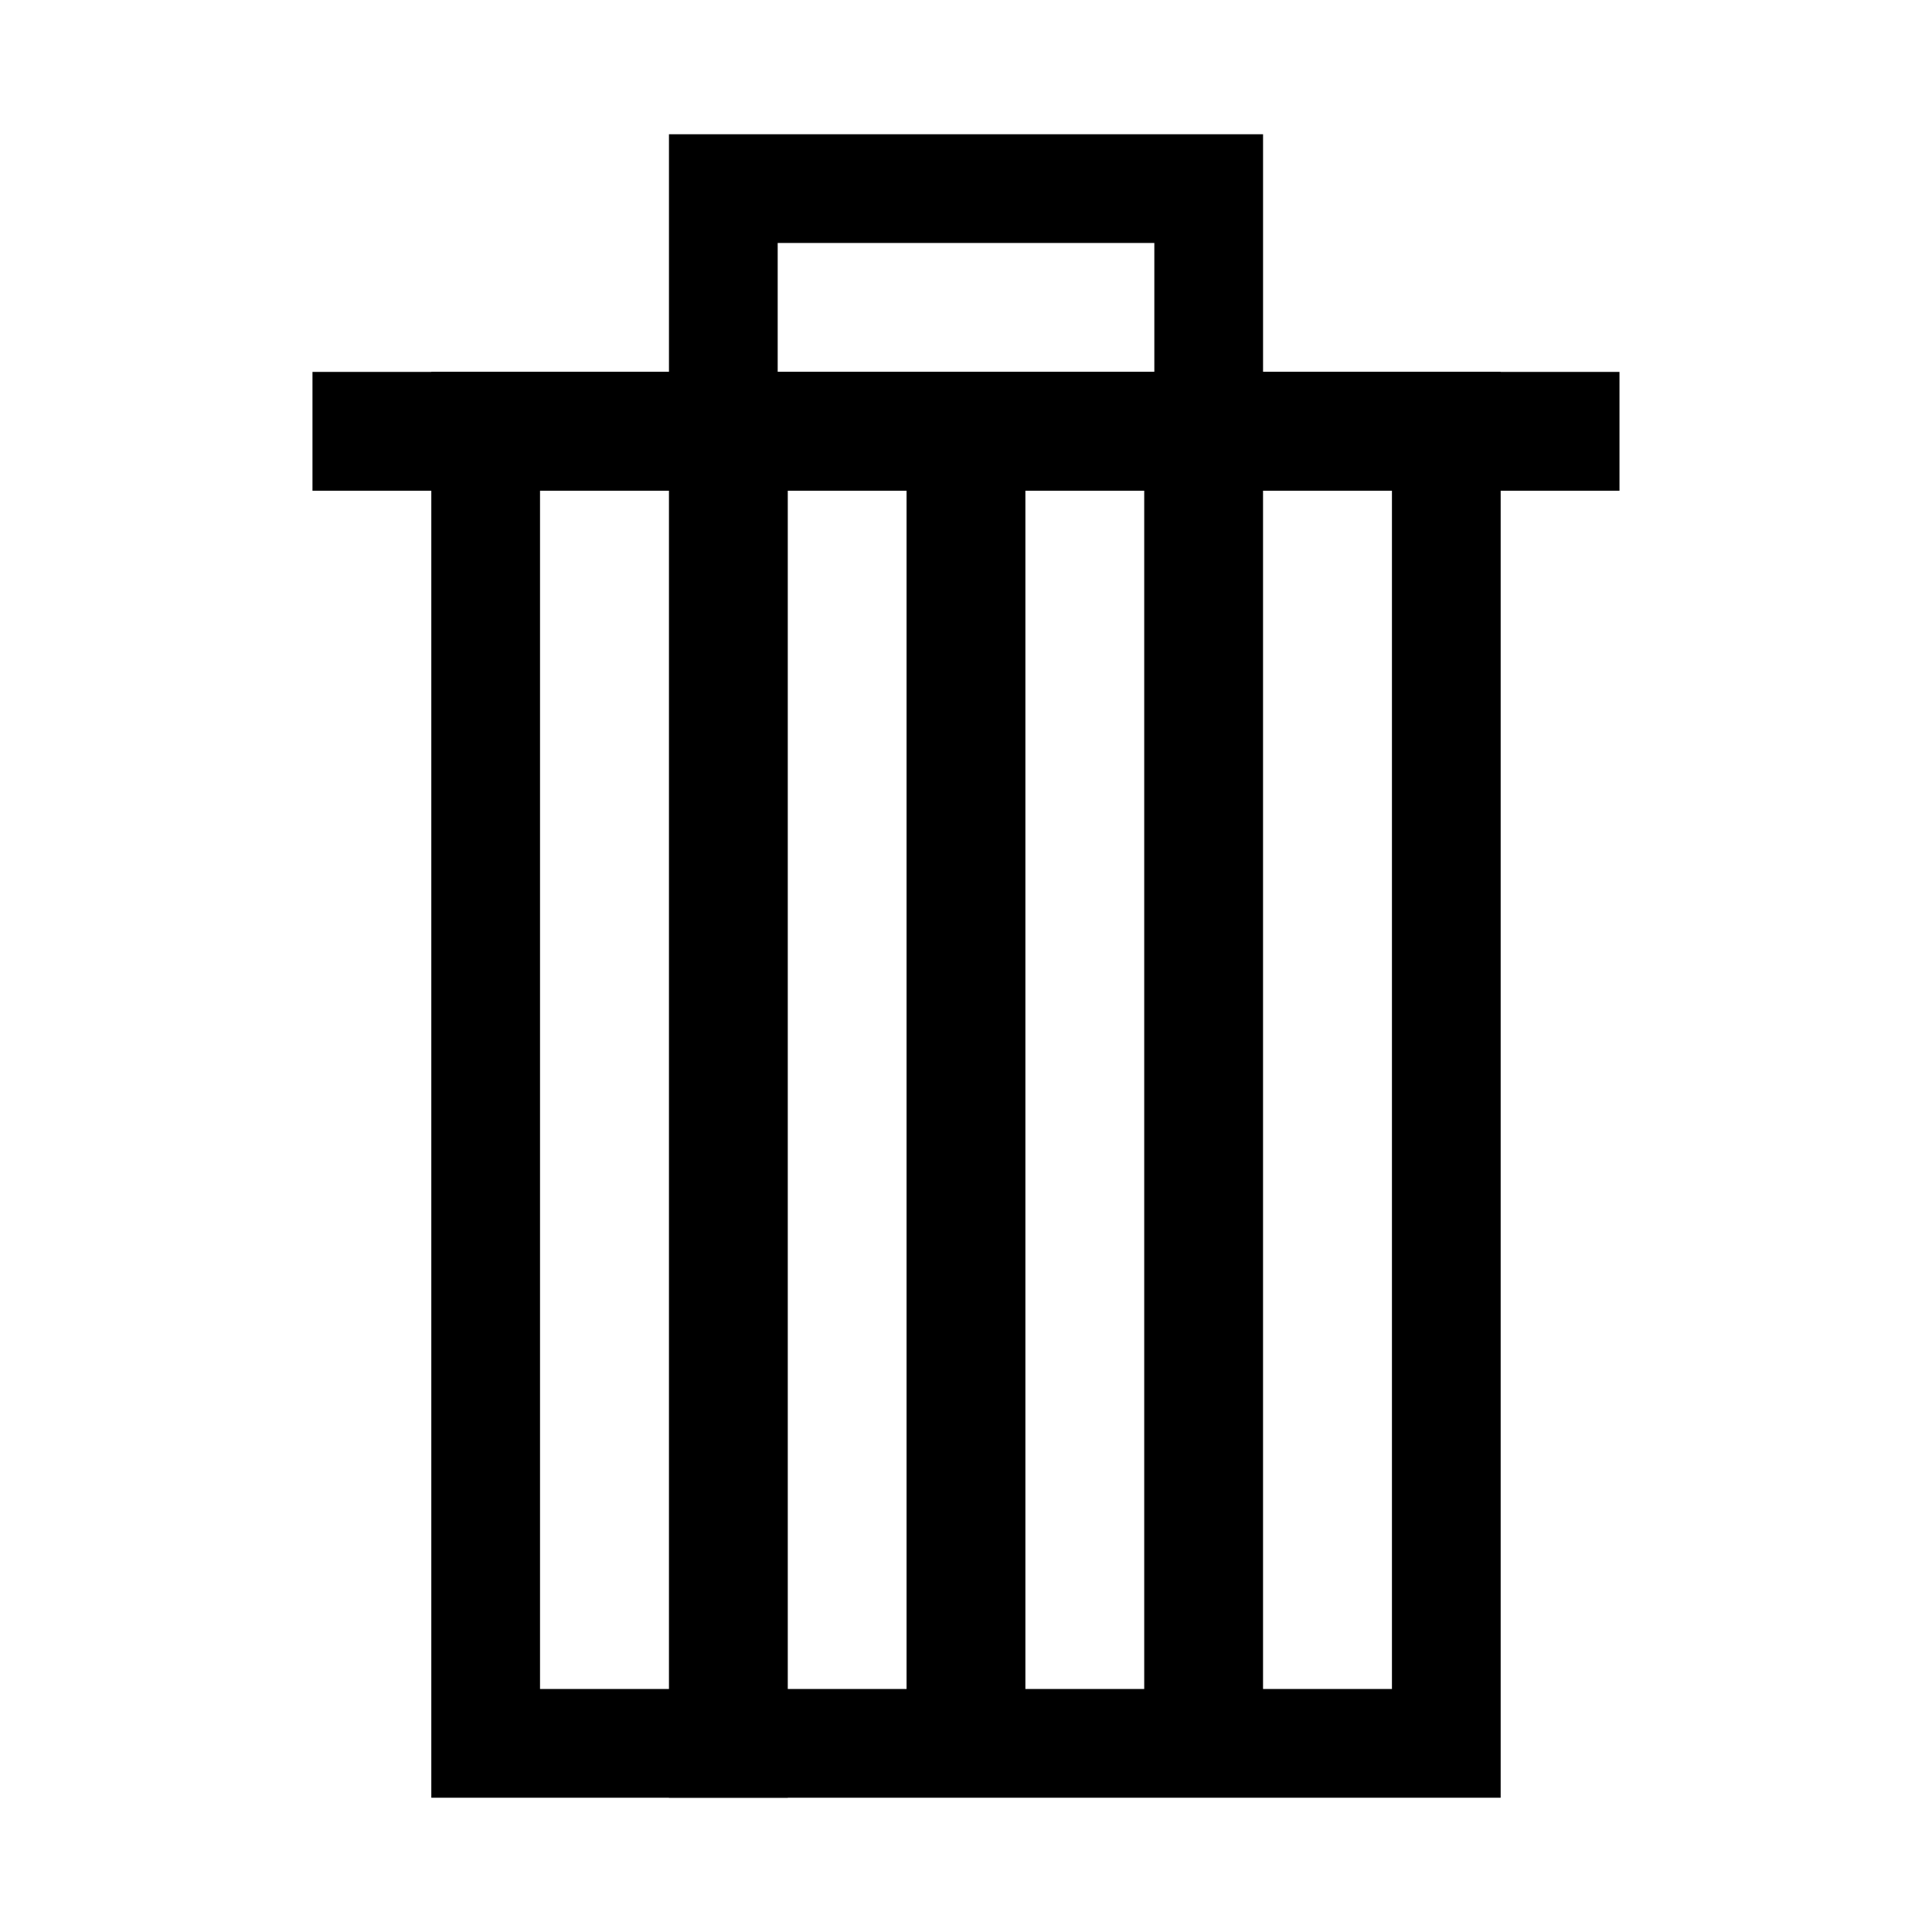
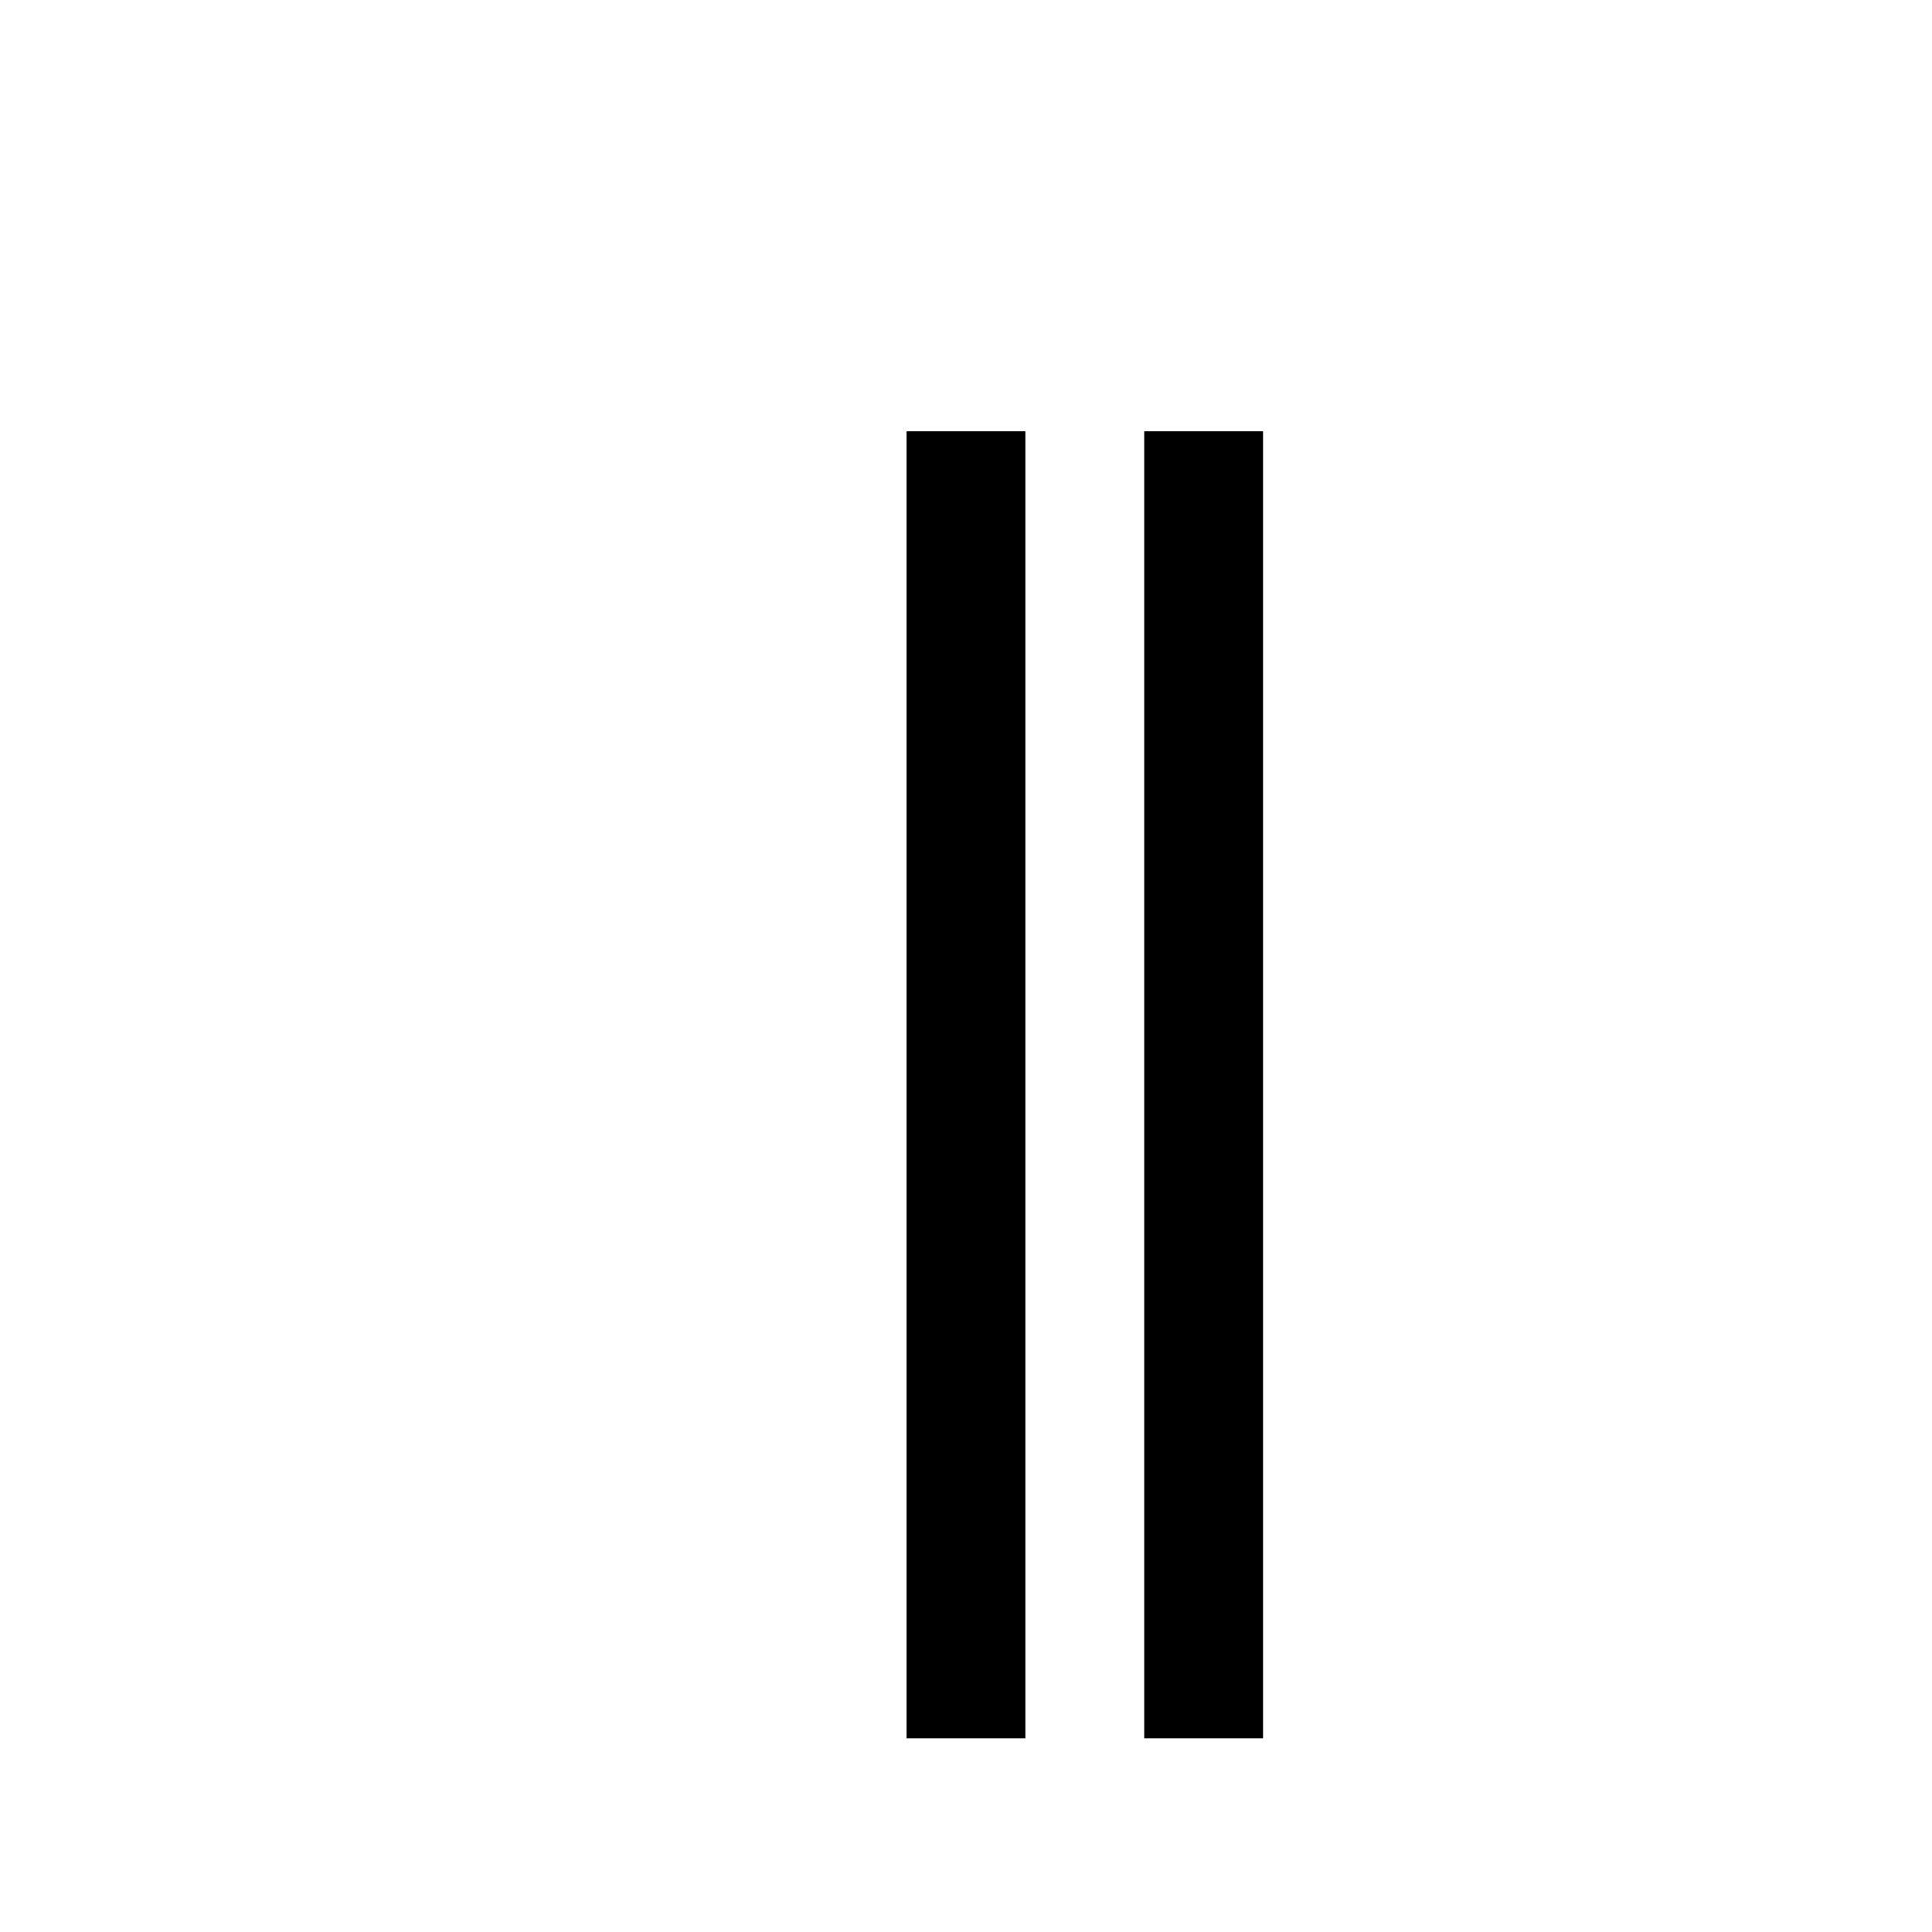
<svg xmlns="http://www.w3.org/2000/svg" fill="#000000" width="800px" height="800px" version="1.1" viewBox="144 144 512 512">
  <g>
-     <path d="m512.88 271.37v320.23h-225.77v-320.23h225.77m28.812-28.812h-283.39v377.86h283.39z" />
-     <path d="m226.81 242.56h346.37v31.488h-346.37z" />
-     <path d="m449.91 208.39v36.84h-99.816v-36.84h99.816m28.812-28.812h-157.44v94.465h157.44z" />
-     <path d="m321.28 258.3h31.488v362.11h-31.488z" />
    <path d="m384.25 258.3h31.488v346.37h-31.488z" />
    <path d="m447.23 258.3h31.488v346.37h-31.488z" />
  </g>
</svg>